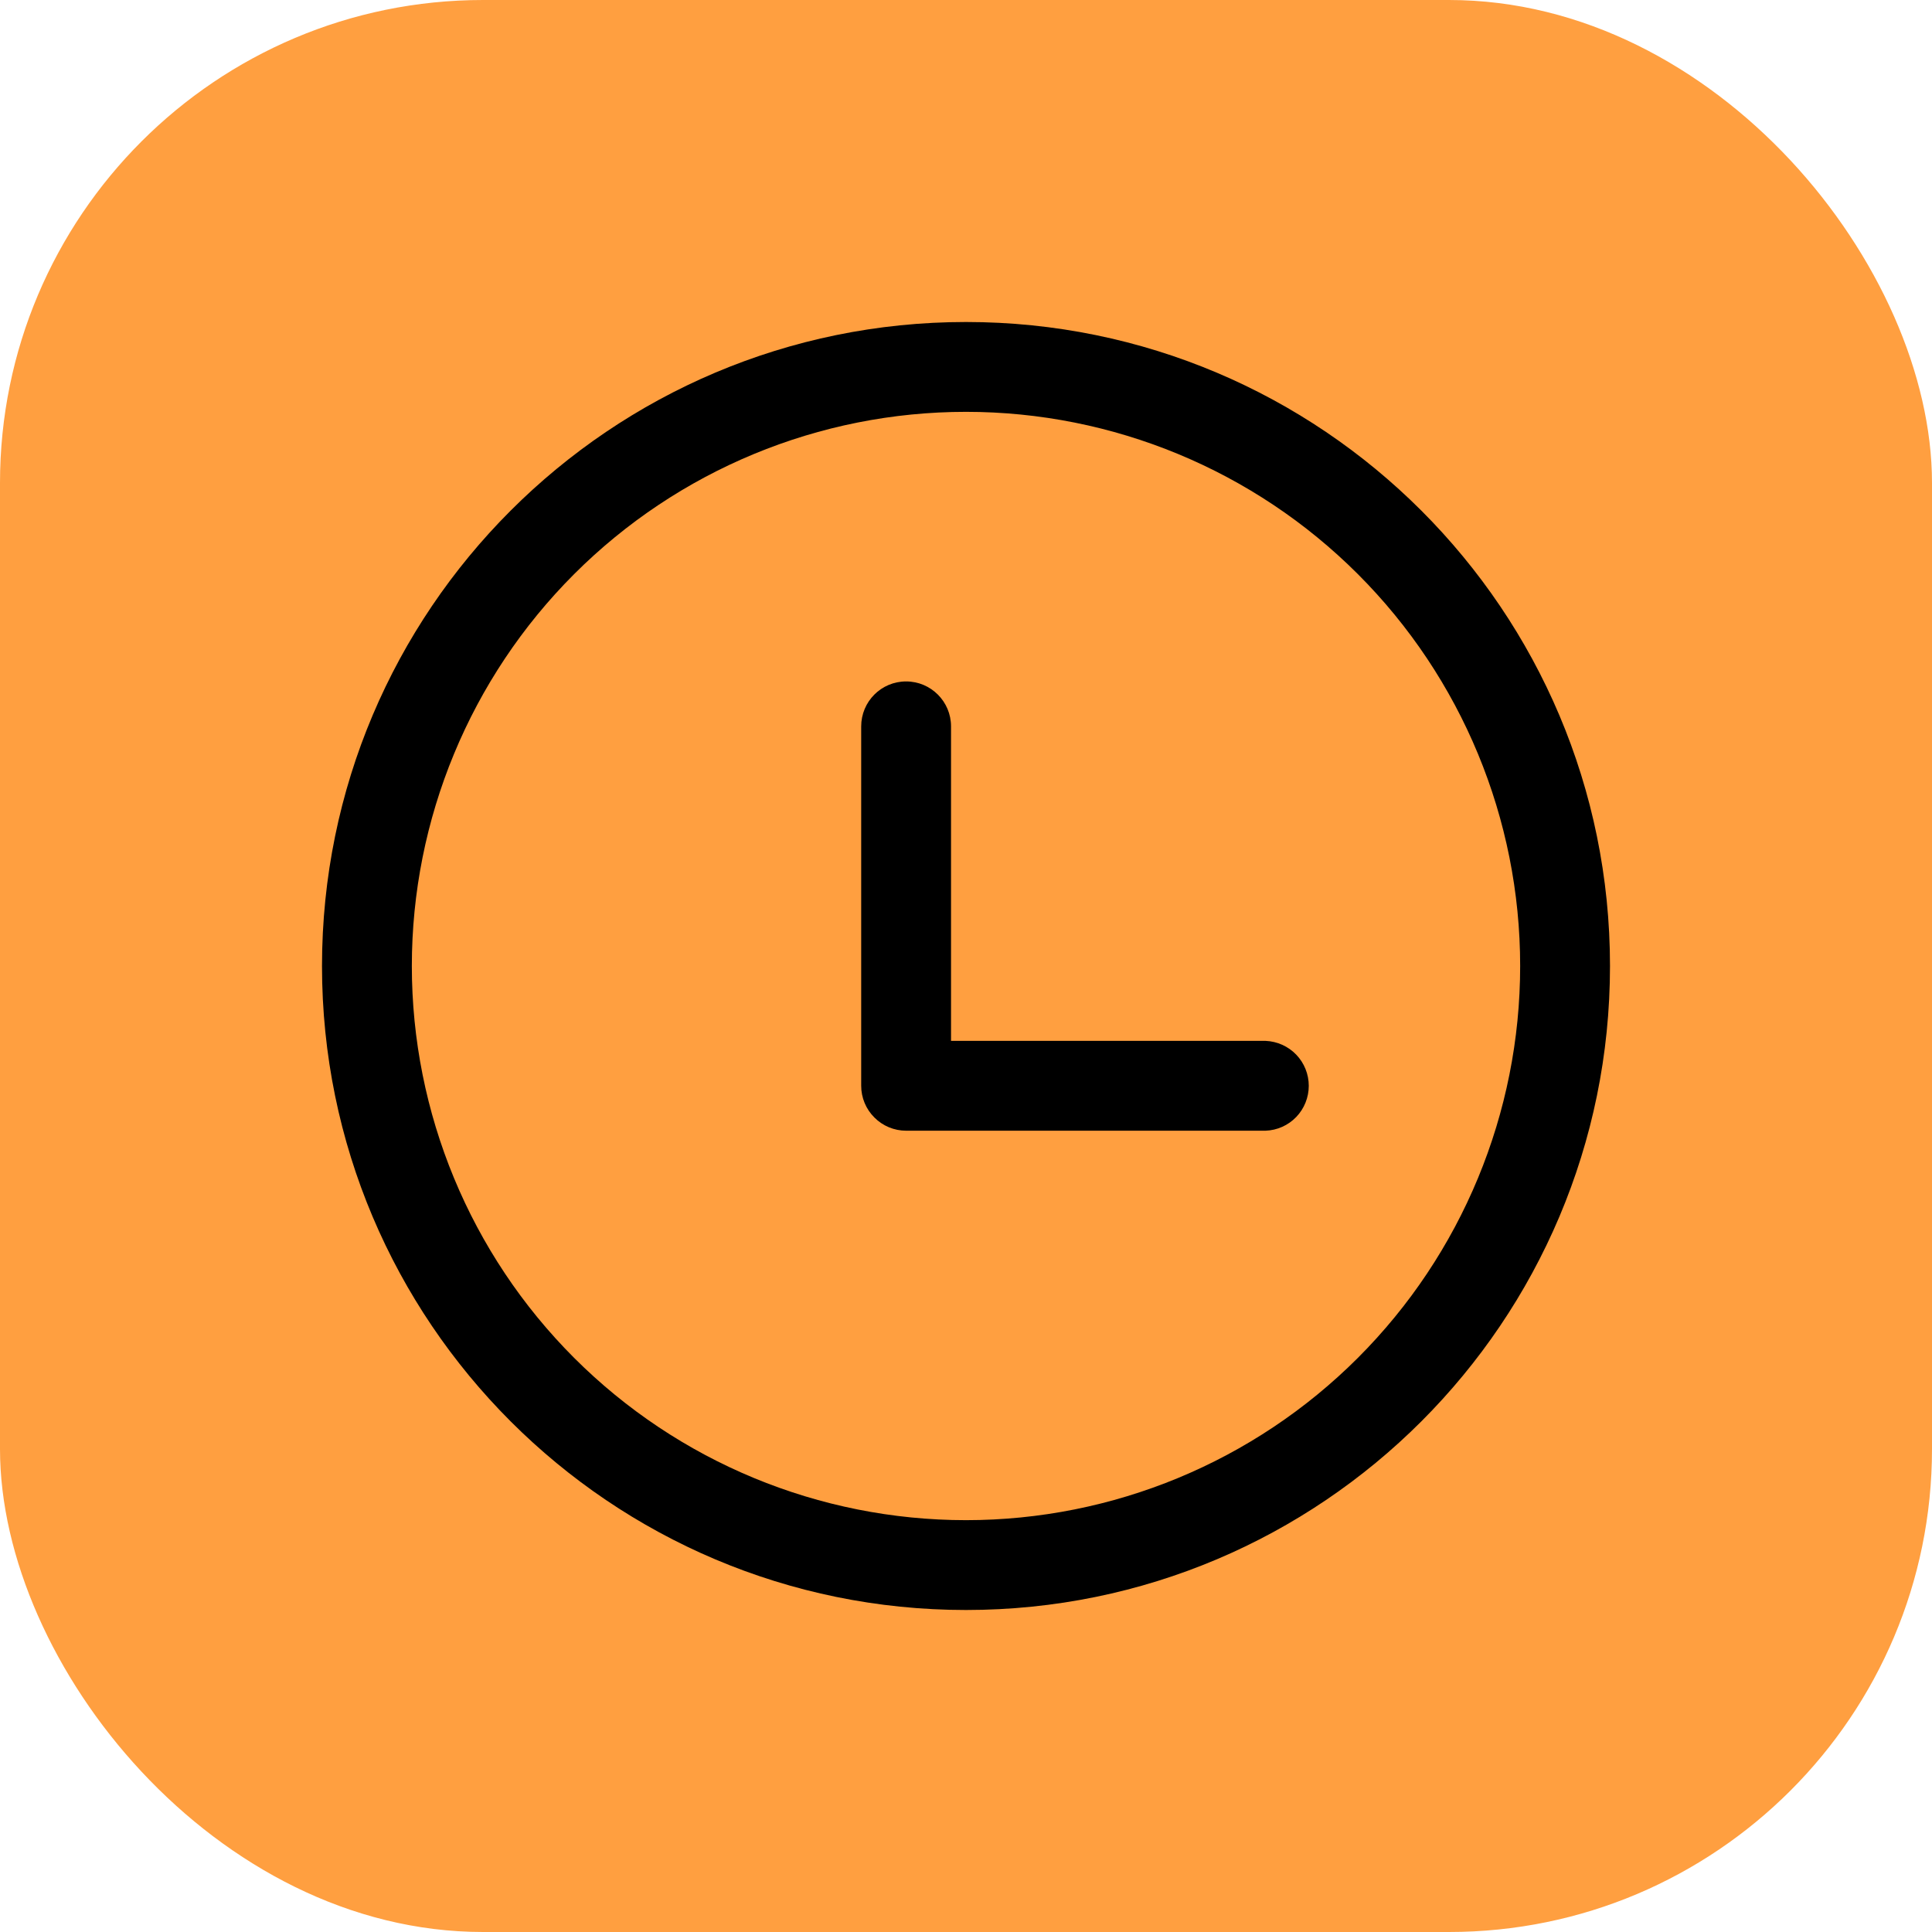
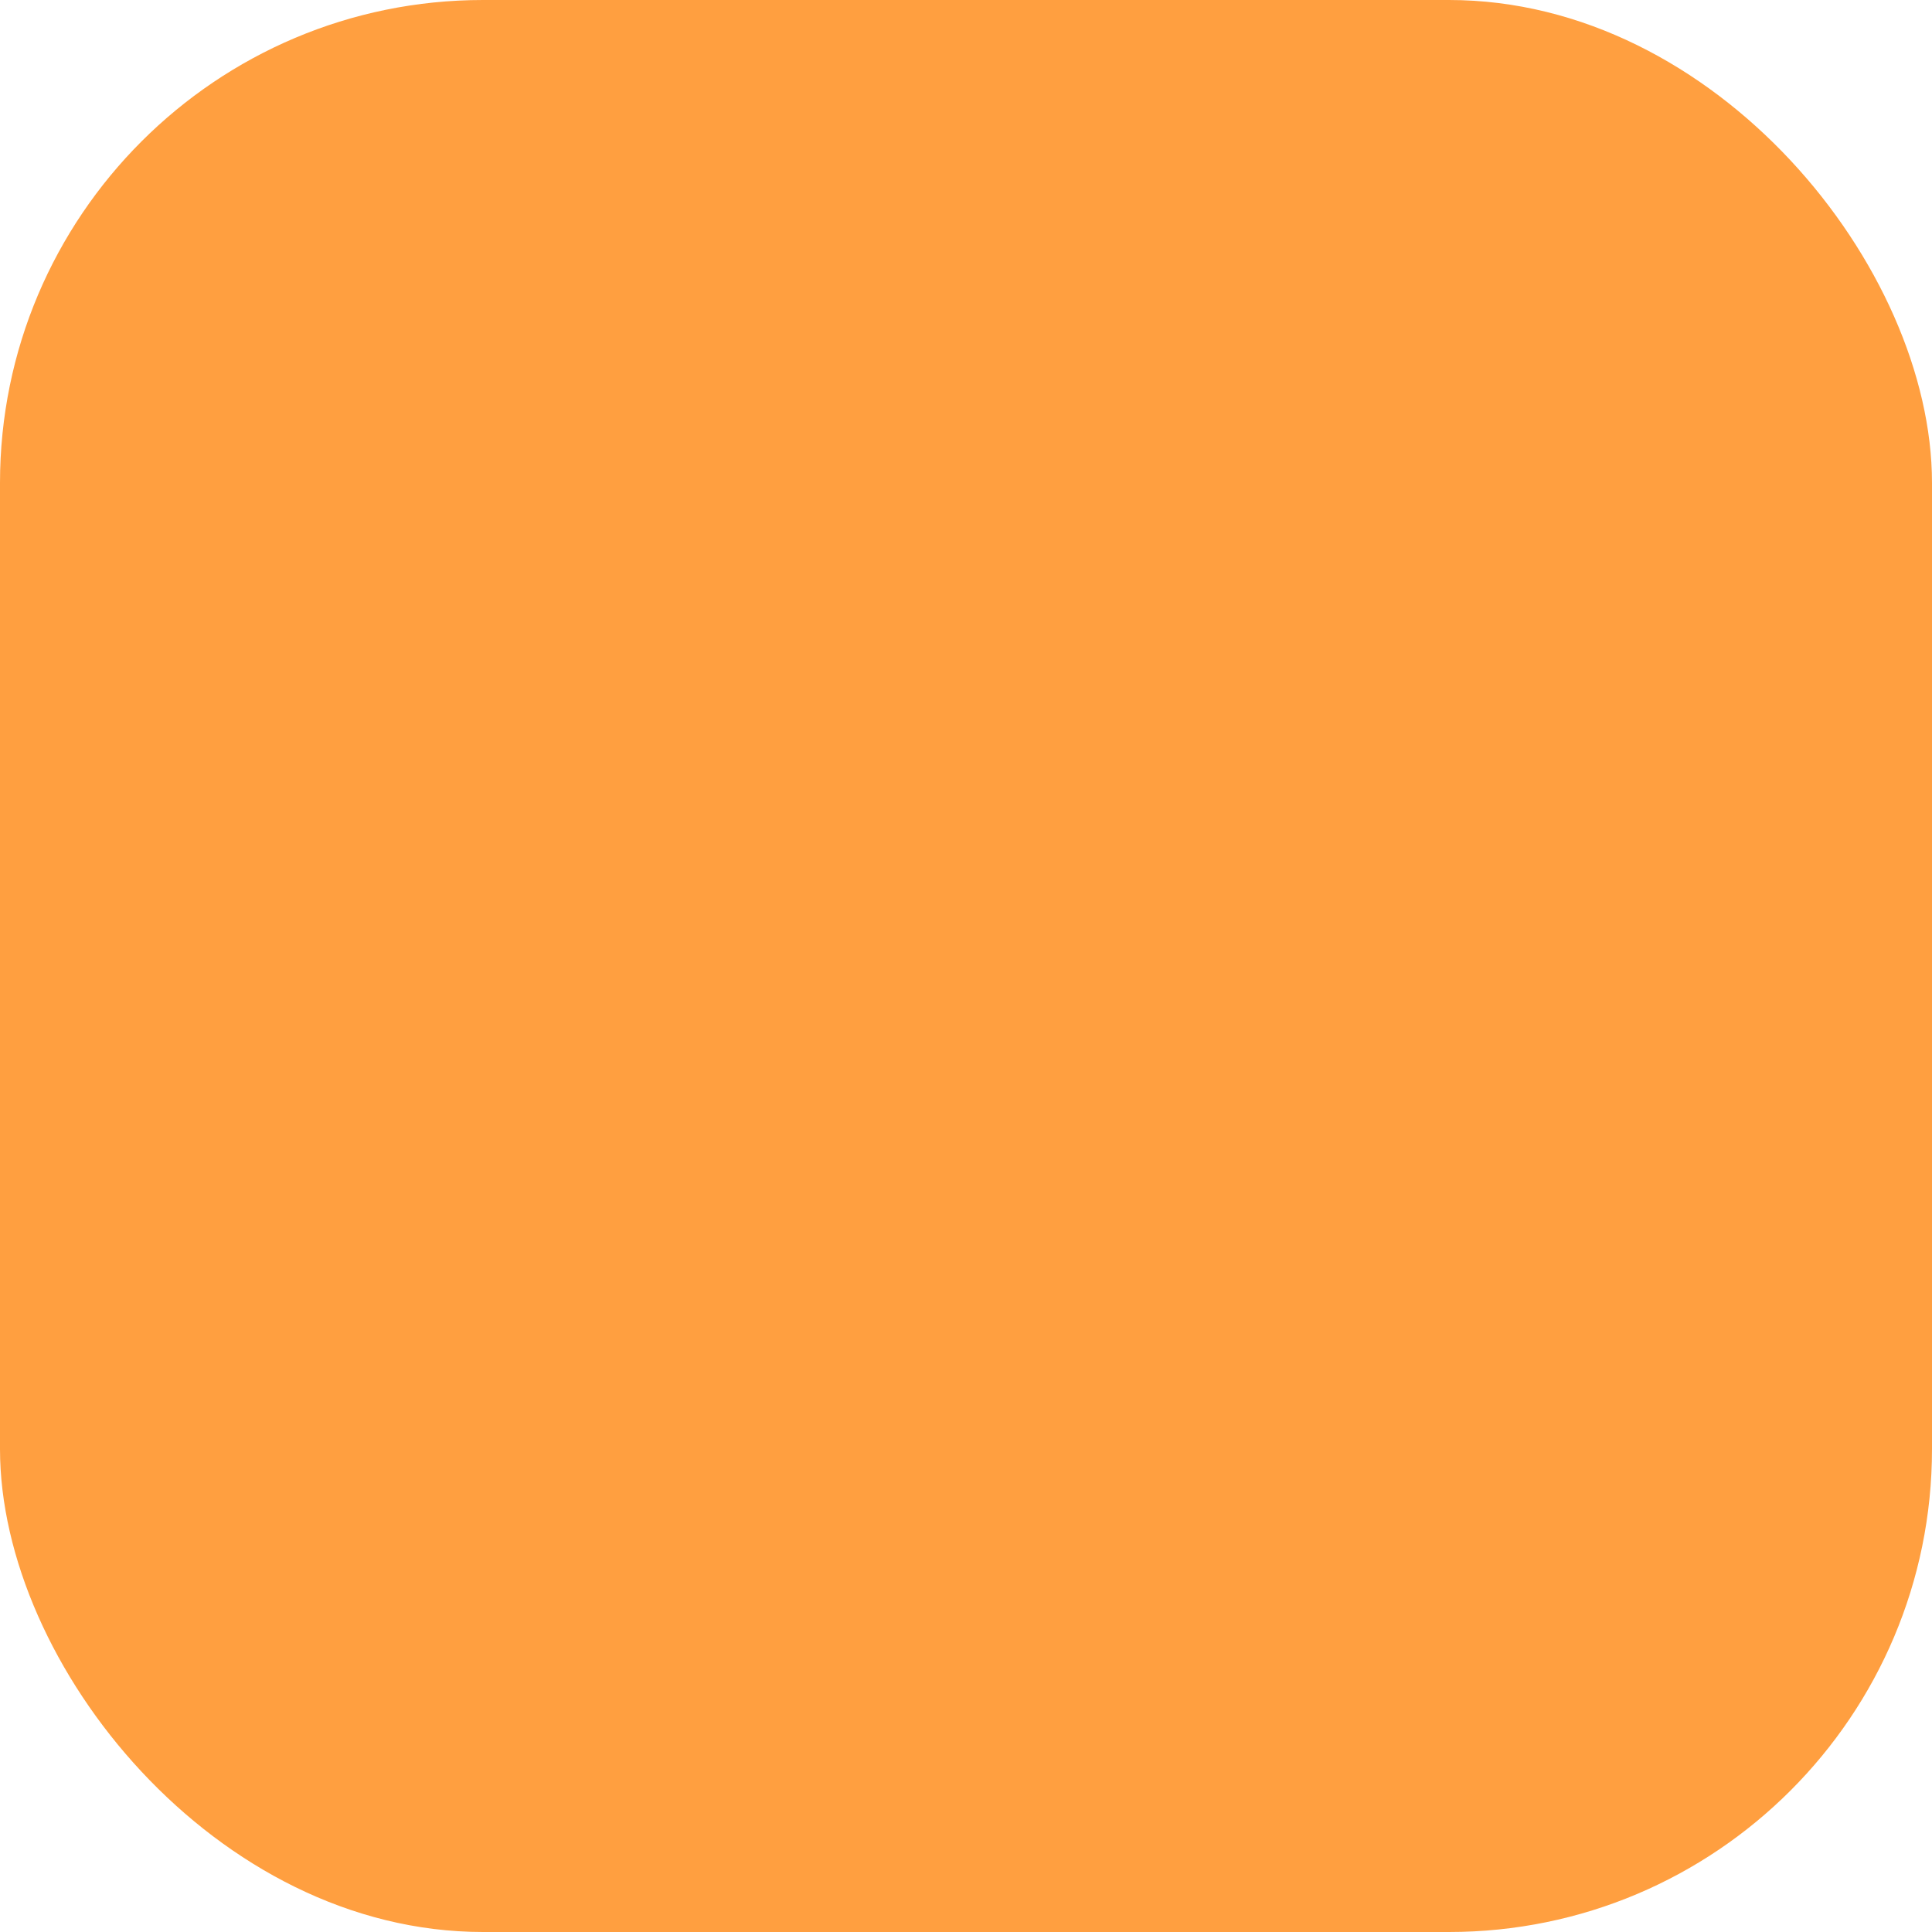
<svg xmlns="http://www.w3.org/2000/svg" width="24" height="24" viewBox="0 0 24 24" fill="none">
  <rect width="24" height="24" rx="6" fill="#FF9F40" />
  <g clip-path="url(#clip0_161_28)">
-     <path d="M12 4C16.418 4 20 7.582 20 12C20 16.418 16.418 20 12 20C7.582 20 4 16.418 4 12C4 7.582 7.582 4 12 4ZM12 5.116C10.174 5.116 8.423 5.841 7.132 7.132C5.841 8.423 5.116 10.174 5.116 12C5.116 13.826 5.841 15.577 7.132 16.868C8.423 18.159 10.174 18.884 12 18.884C13.826 18.884 15.577 18.159 16.868 16.868C18.159 15.577 18.884 13.826 18.884 12C18.884 10.174 18.159 8.423 16.868 7.132C15.577 5.841 13.826 5.116 12 5.116ZM11.256 8.465C11.564 8.465 11.814 8.715 11.814 9.023V12.93H15.721C15.865 12.936 16.002 12.997 16.102 13.101C16.202 13.205 16.258 13.344 16.258 13.488C16.258 13.633 16.202 13.772 16.102 13.876C16.002 13.98 15.865 14.041 15.721 14.046H11.256C11.108 14.046 10.966 13.987 10.862 13.882C10.757 13.778 10.698 13.636 10.698 13.488V9.024C10.698 8.715 10.947 8.465 11.256 8.465Z" fill="black" />
-   </g>
+     </g>
  <defs>
    <clipPath id="clip0_161_28">
-       <rect width="16" height="16" fill="white" transform="translate(4 4)" />
-     </clipPath>
+       </clipPath>
  </defs>
</svg>